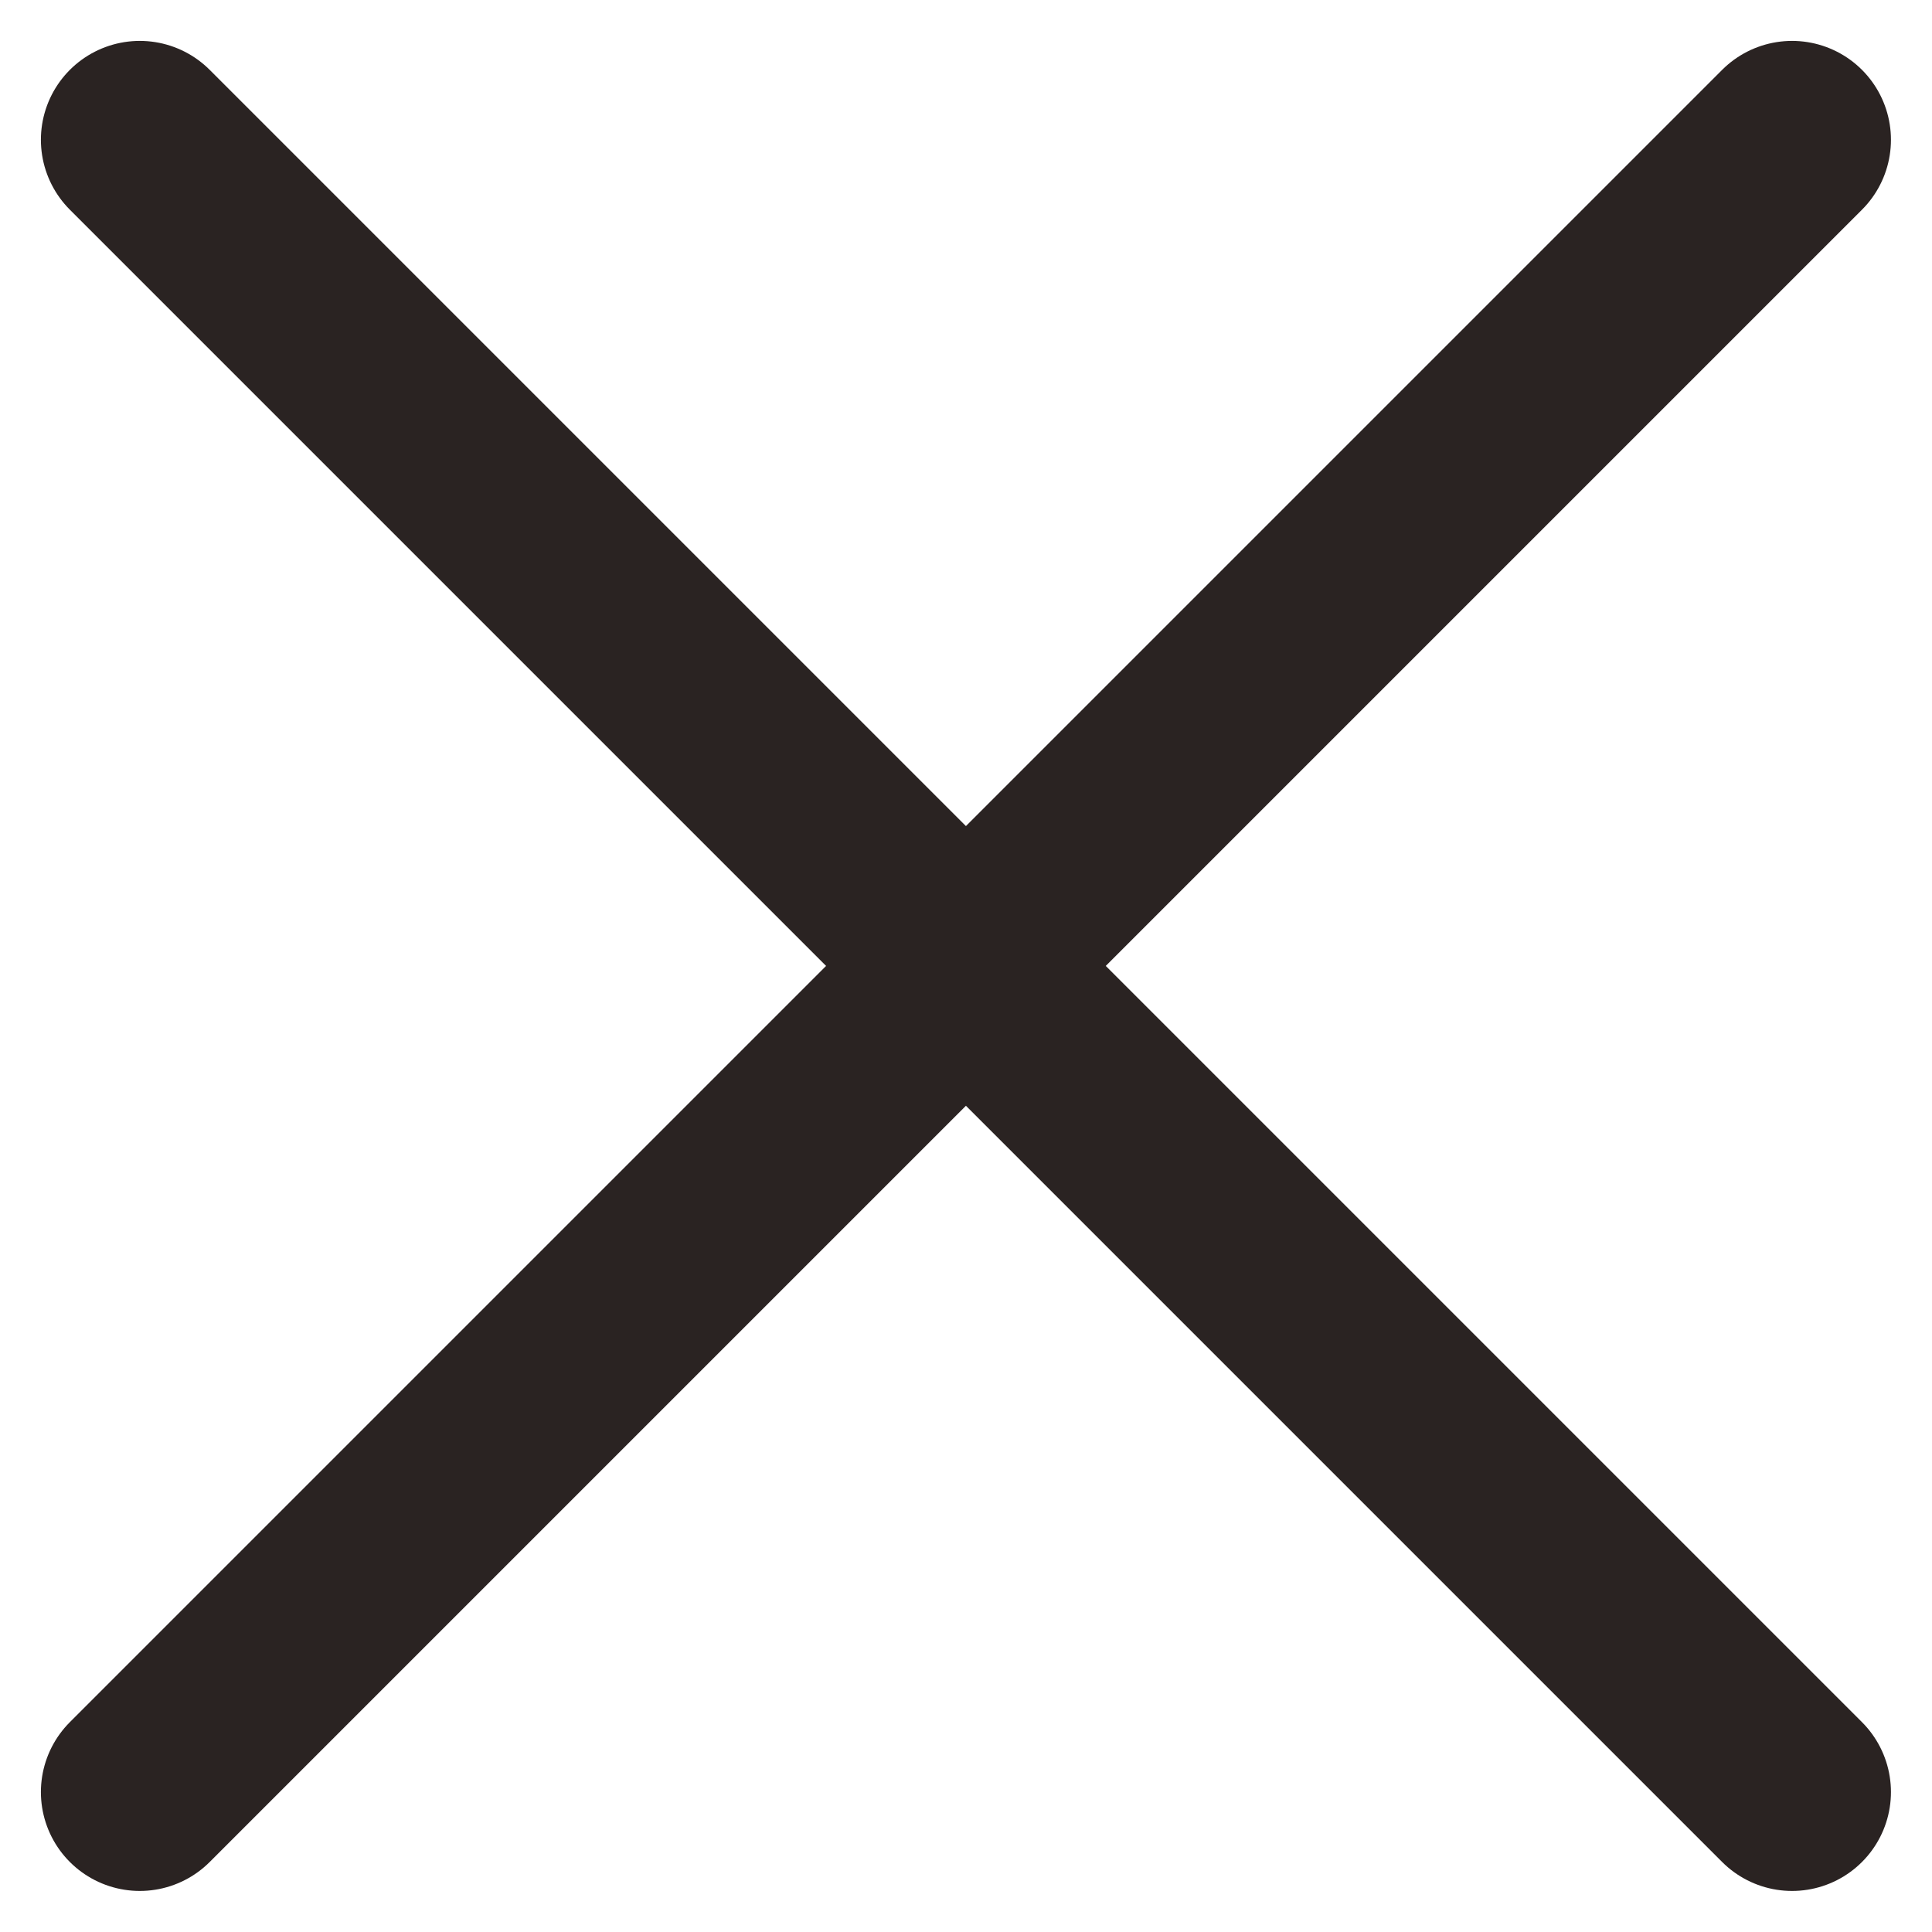
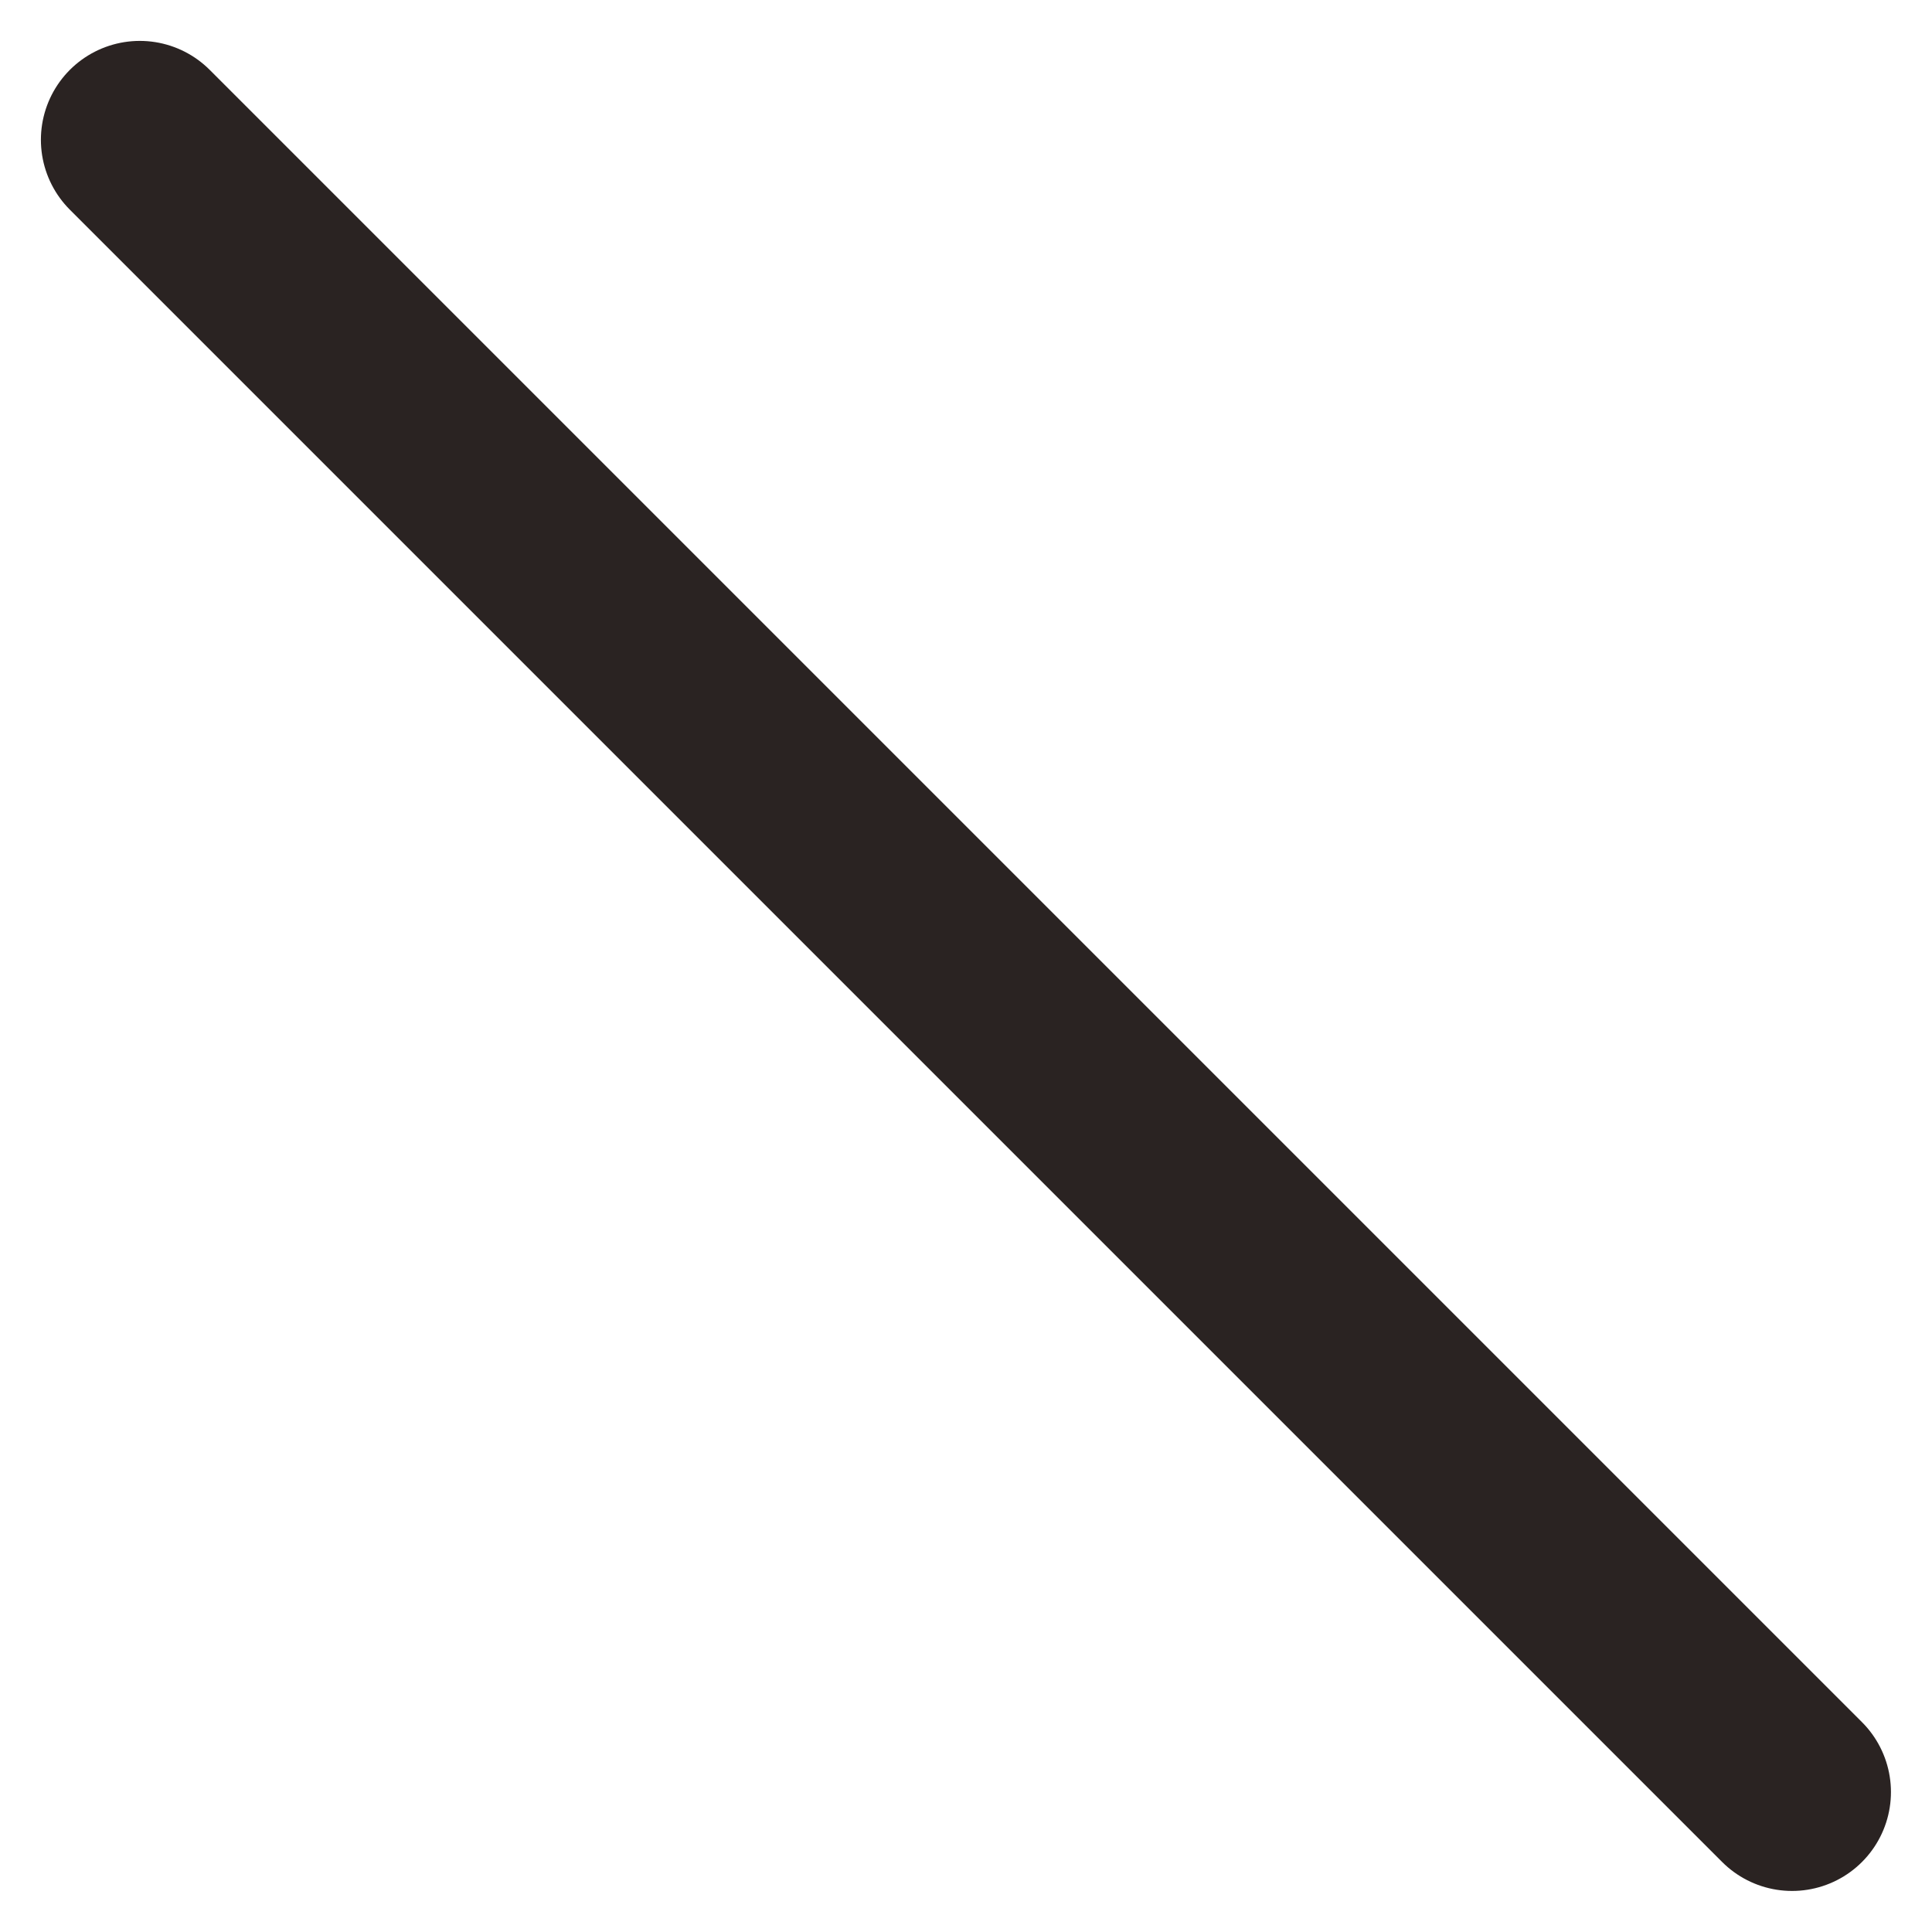
<svg xmlns="http://www.w3.org/2000/svg" width="24.423" height="24.423" viewBox="0 0 24.423 24.423">
  <g transform="translate(-321.789 -29.789)">
-     <line x1="20.887" y2="20.887" transform="translate(323.556 31.556)" fill="none" stroke="#2a2322" stroke-linecap="round" stroke-width="2.5" />
    <line x2="20.887" y2="20.887" transform="translate(323.556 31.556)" fill="none" stroke="#2a2322" stroke-linecap="round" stroke-width="2.5" />
  </g>
</svg>